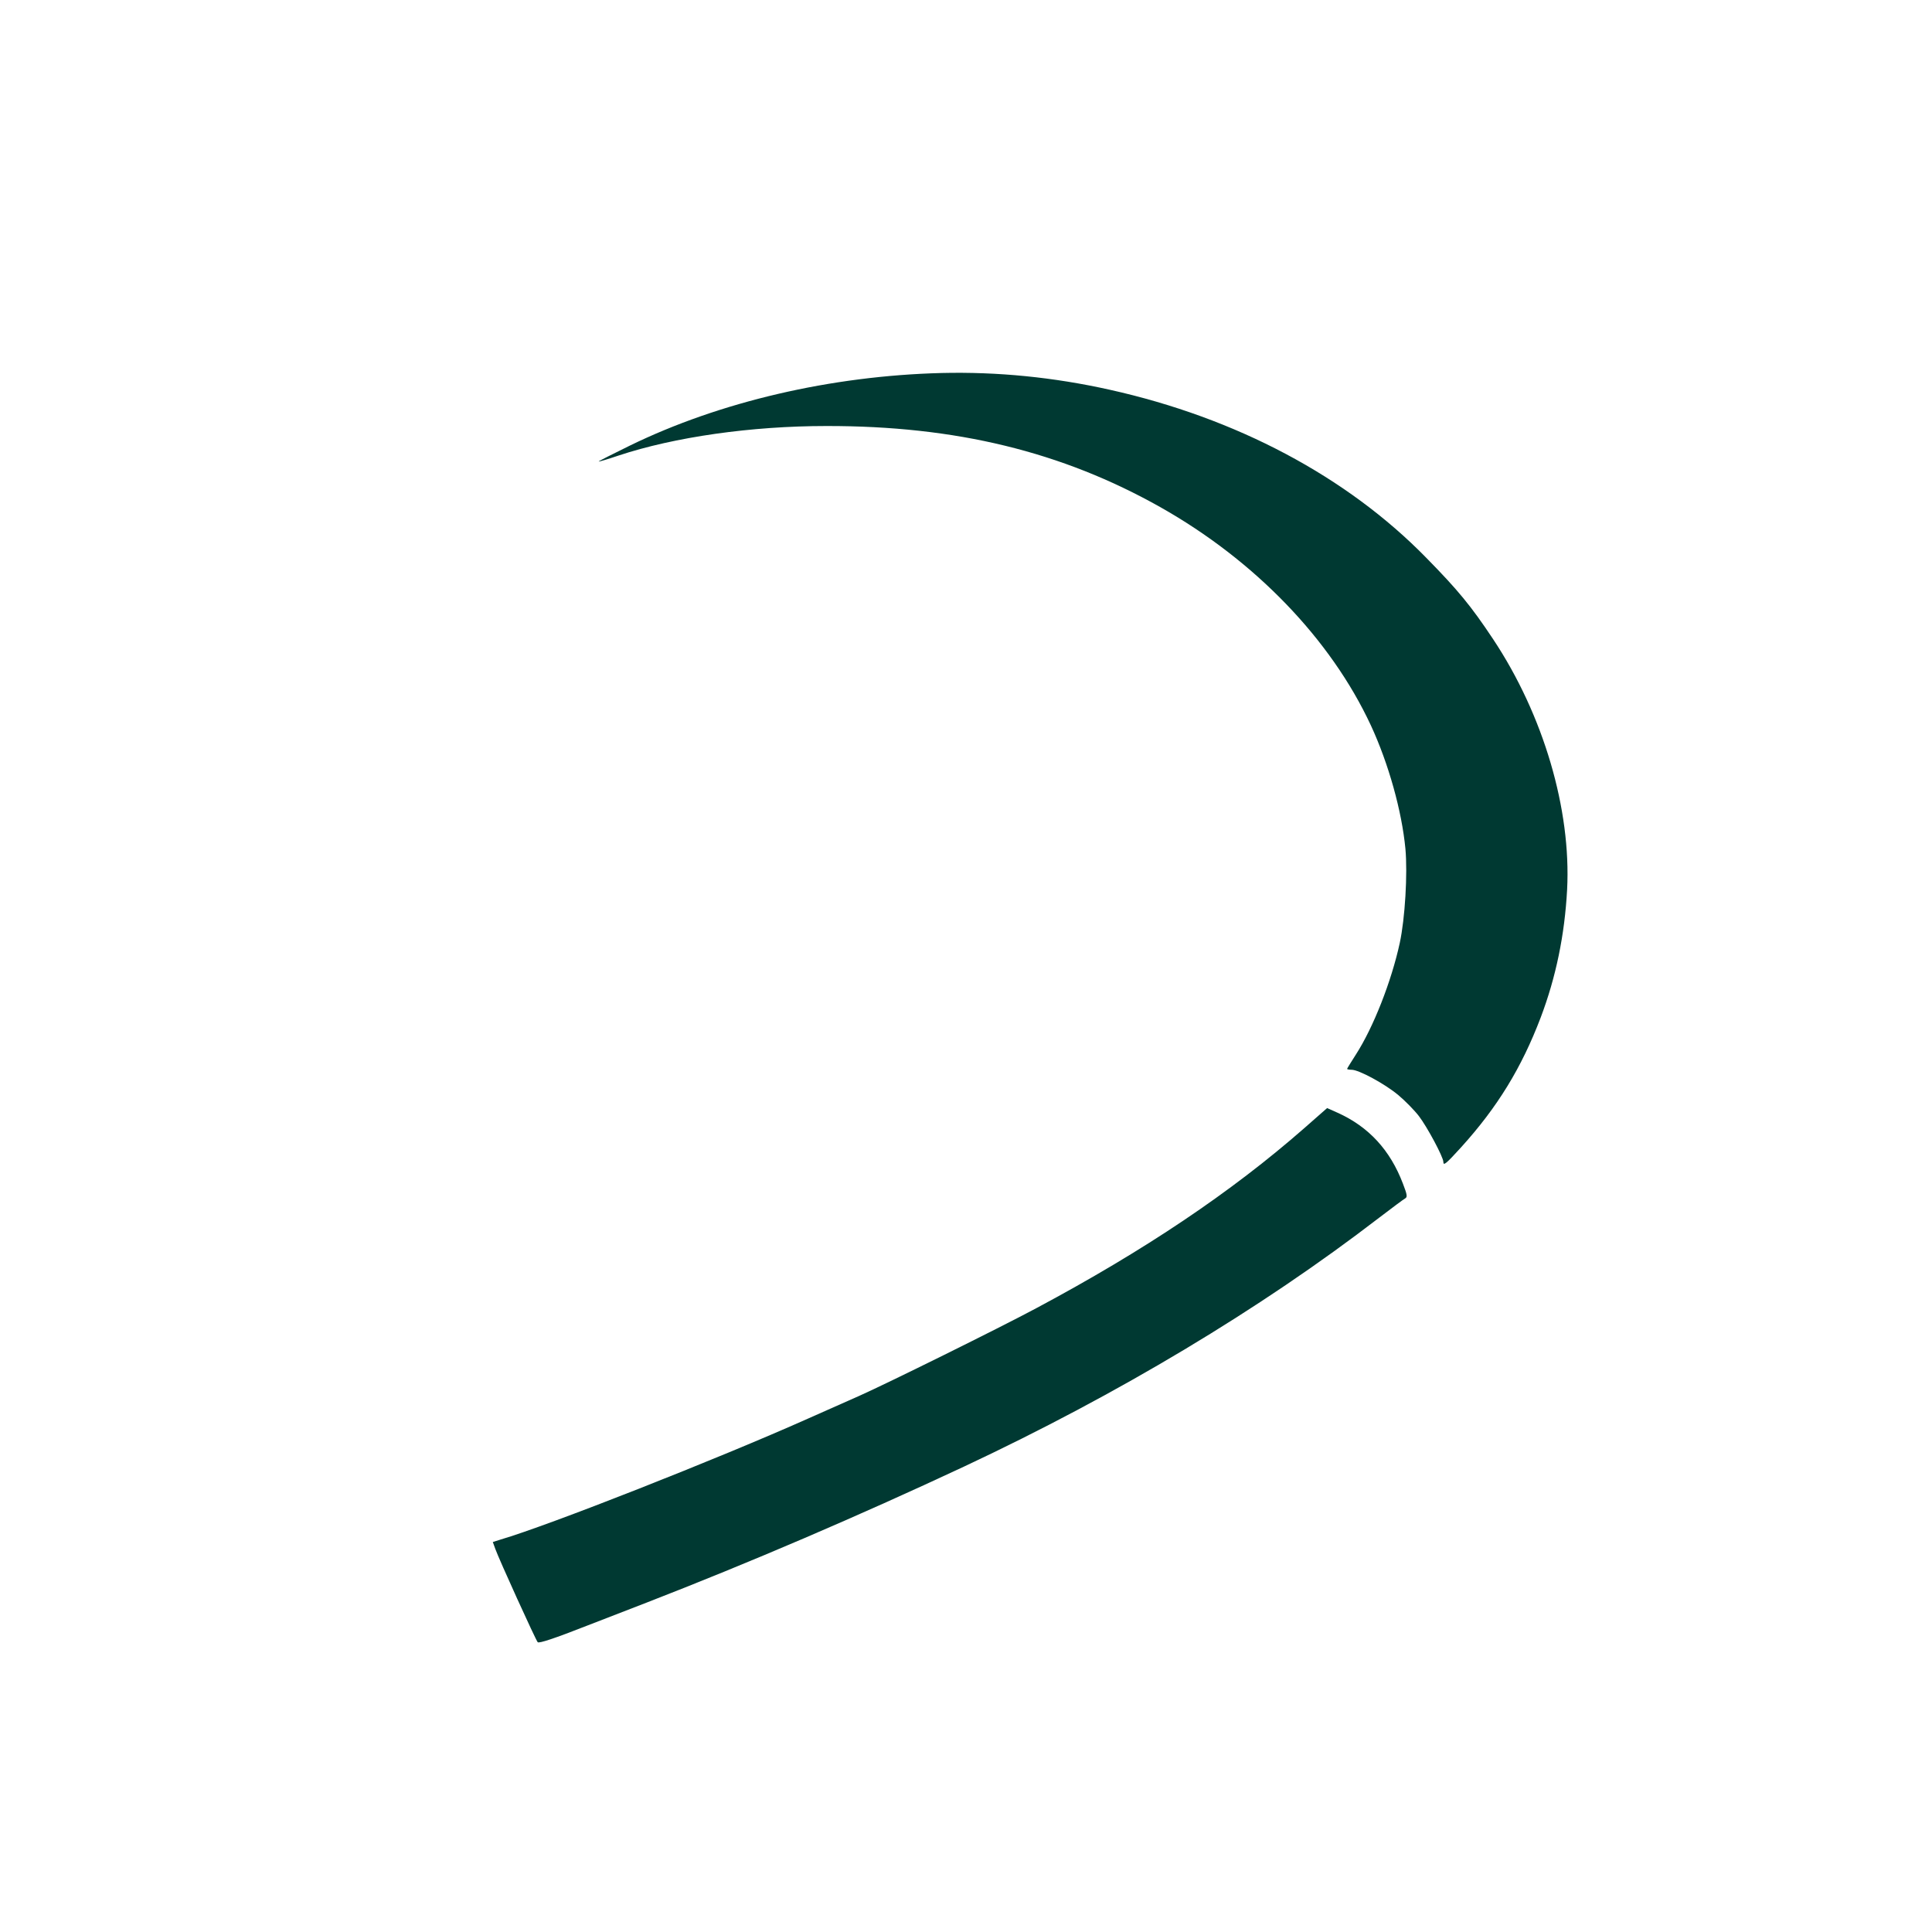
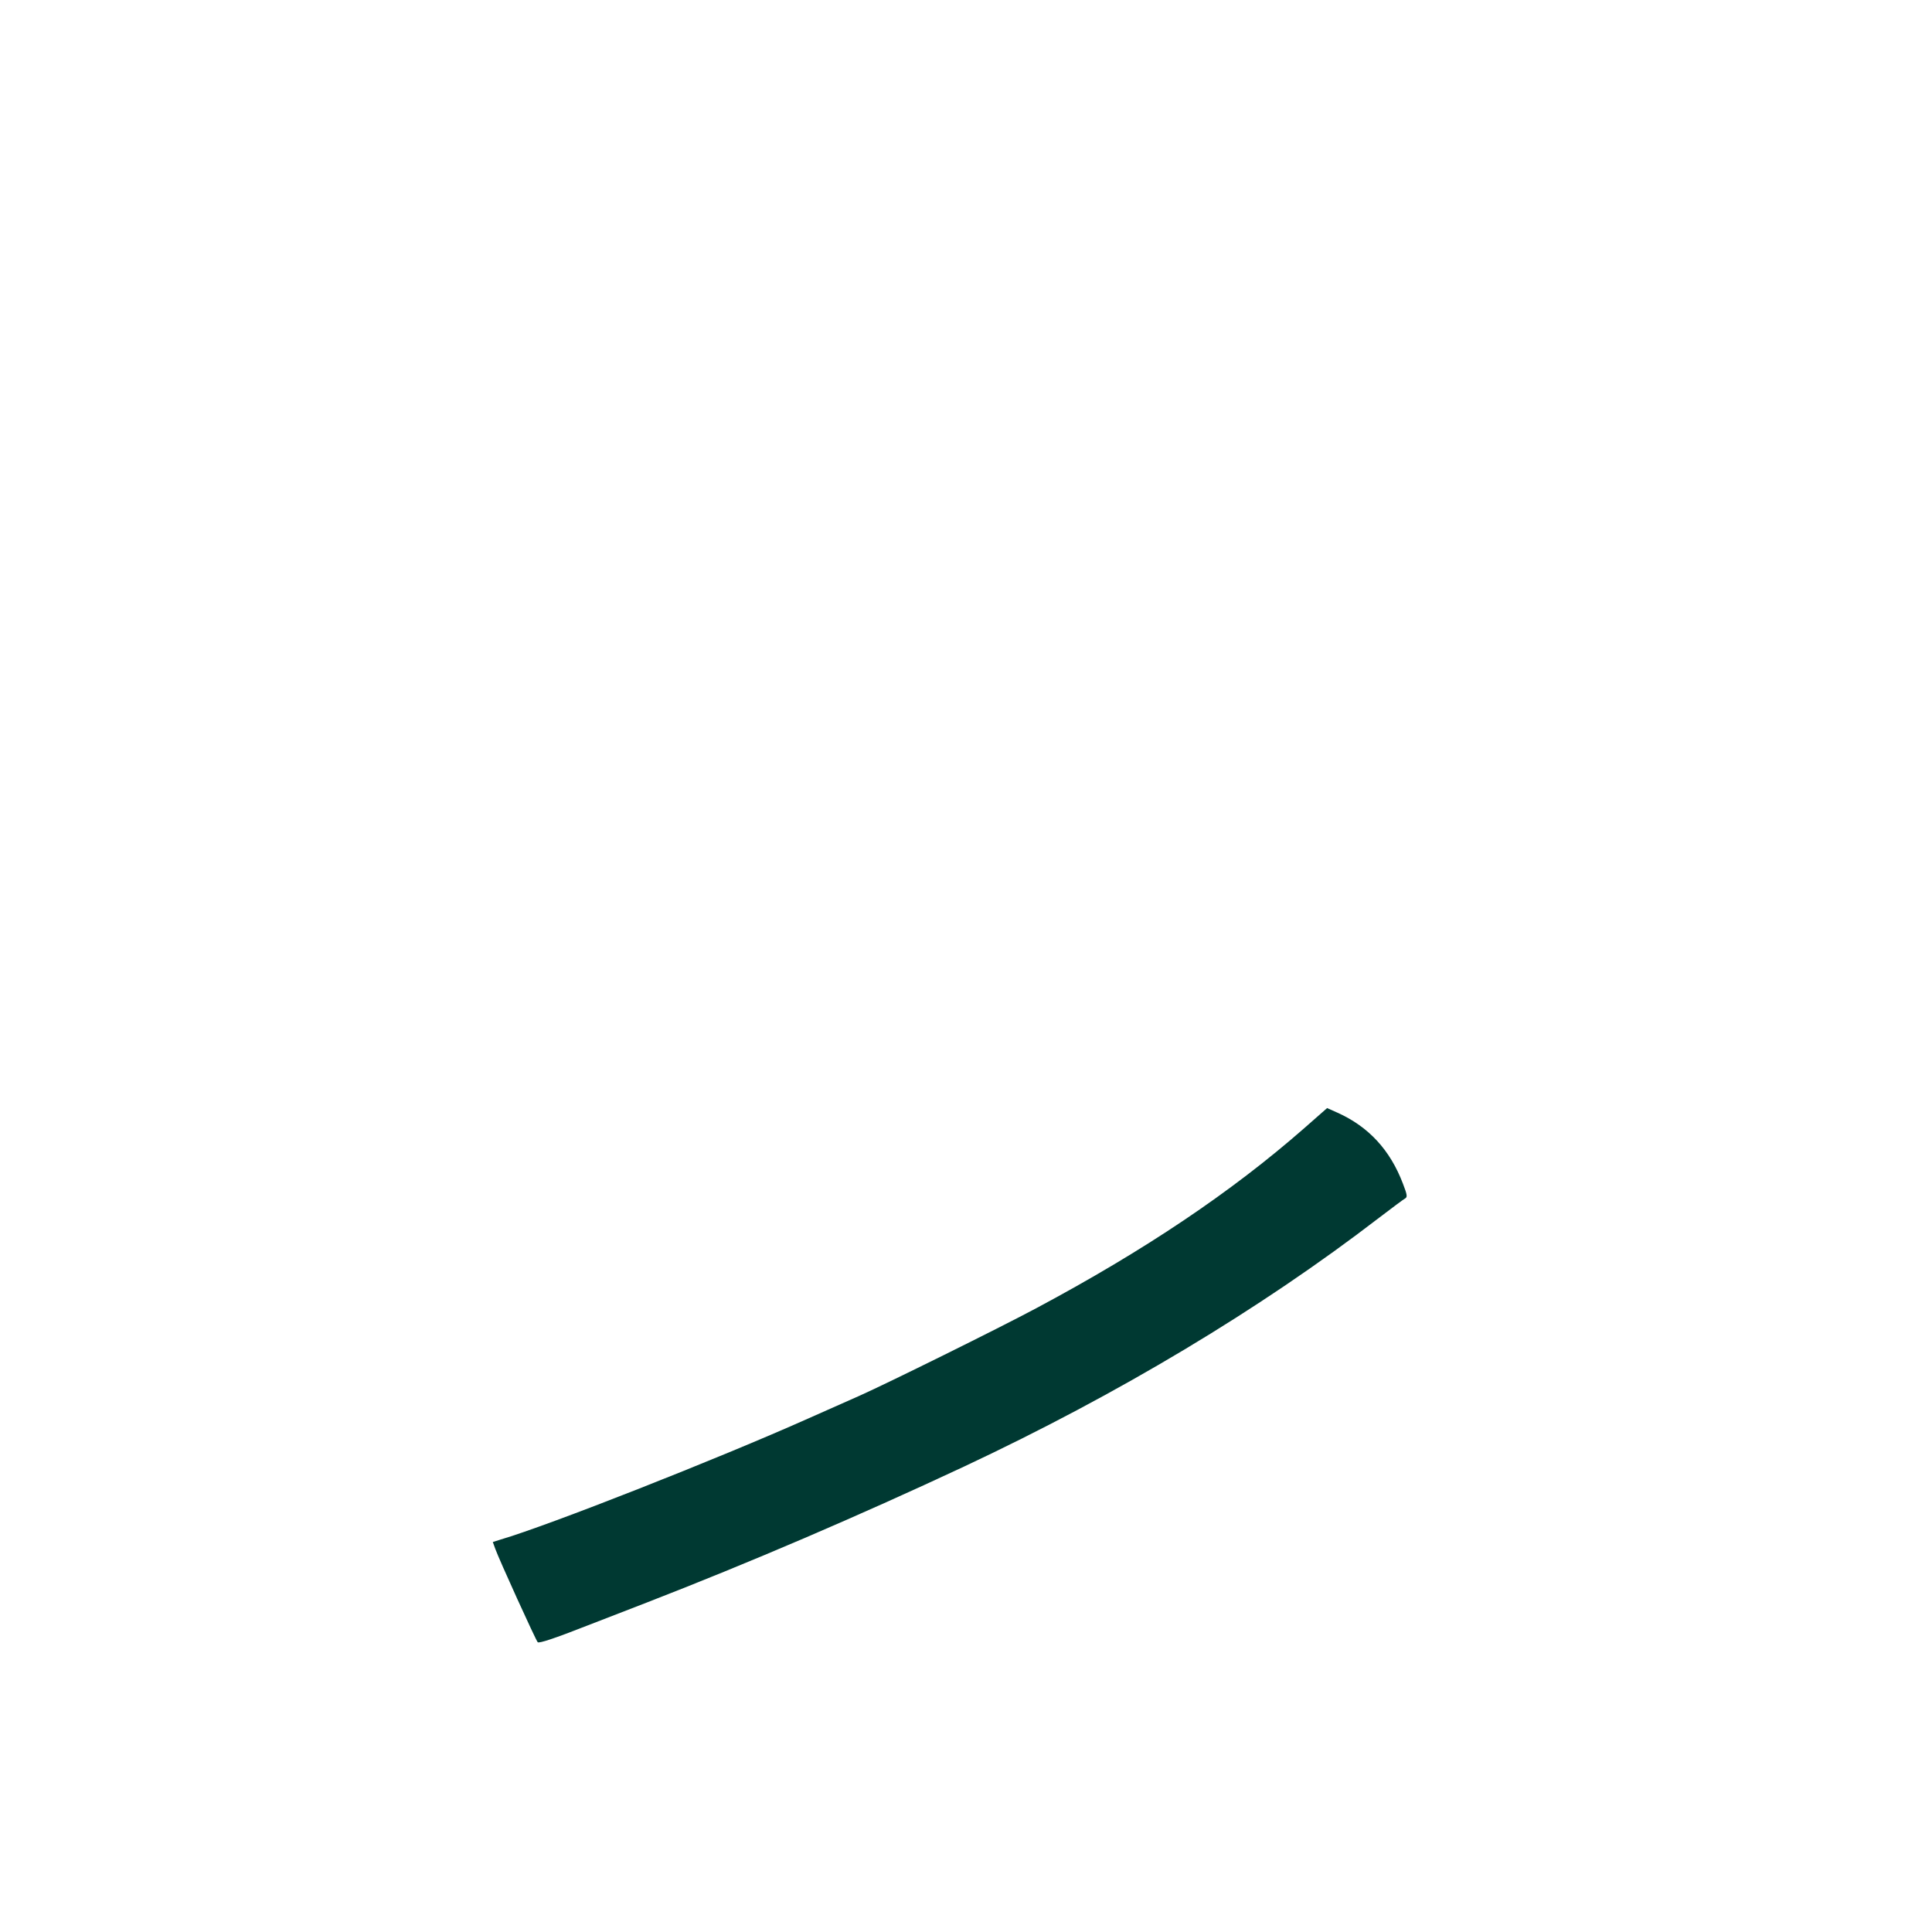
<svg xmlns="http://www.w3.org/2000/svg" version="1.0" width="1024pt" height="1024pt" viewBox="0 0 1024 1024" preserveAspectRatio="xMidYMid meet">
  <g transform="translate(0,1024) scale(0.1,-0.1)" fill="#003932" stroke="none">
-     <path d="M4990 8263 c-585 -15 -1174 -152 -1652 -385 -92 -45 -167 -83 -165 -84 1 -2 48 12 104 31 298 99 706 157 1103 157 686 1 1248 -136 1770 -430 500 -282 903 -699 1116 -1157 94 -203 164 -454 183 -654 12 -132 -2 -369 -30 -499 -44 -203 -140 -448 -233 -592 -25 -39 -46 -73 -46 -75 0 -3 11 -5 24 -5 38 0 175 -74 247 -134 36 -30 85 -80 109 -111 44 -57 130 -218 130 -243 0 -23 14 -11 95 78 191 211 319 419 421 687 81 214 127 437 140 678 22 424 -125 925 -392 1327 -117 176 -186 260 -354 431 -421 431 -1008 742 -1677 891 -300 67 -596 96 -893 89z" />
    <path d="M6910 4258 c-385 -337 -843 -645 -1418 -952 -198 -106 -793 -400 -937 -464 -50 -22 -173 -77 -275 -122 -473 -211 -1371 -565 -1627 -640 l-41 -13 13 -36 c19 -54 215 -485 225 -495 7 -7 87 19 265 89 33 13 172 67 310 120 549 213 1123 459 1685 722 816 383 1568 833 2200 1319 68 52 131 99 139 103 11 7 9 20 -13 77 -68 179 -182 302 -346 376 l-56 25 -124 -109z" />
  </g>
</svg>